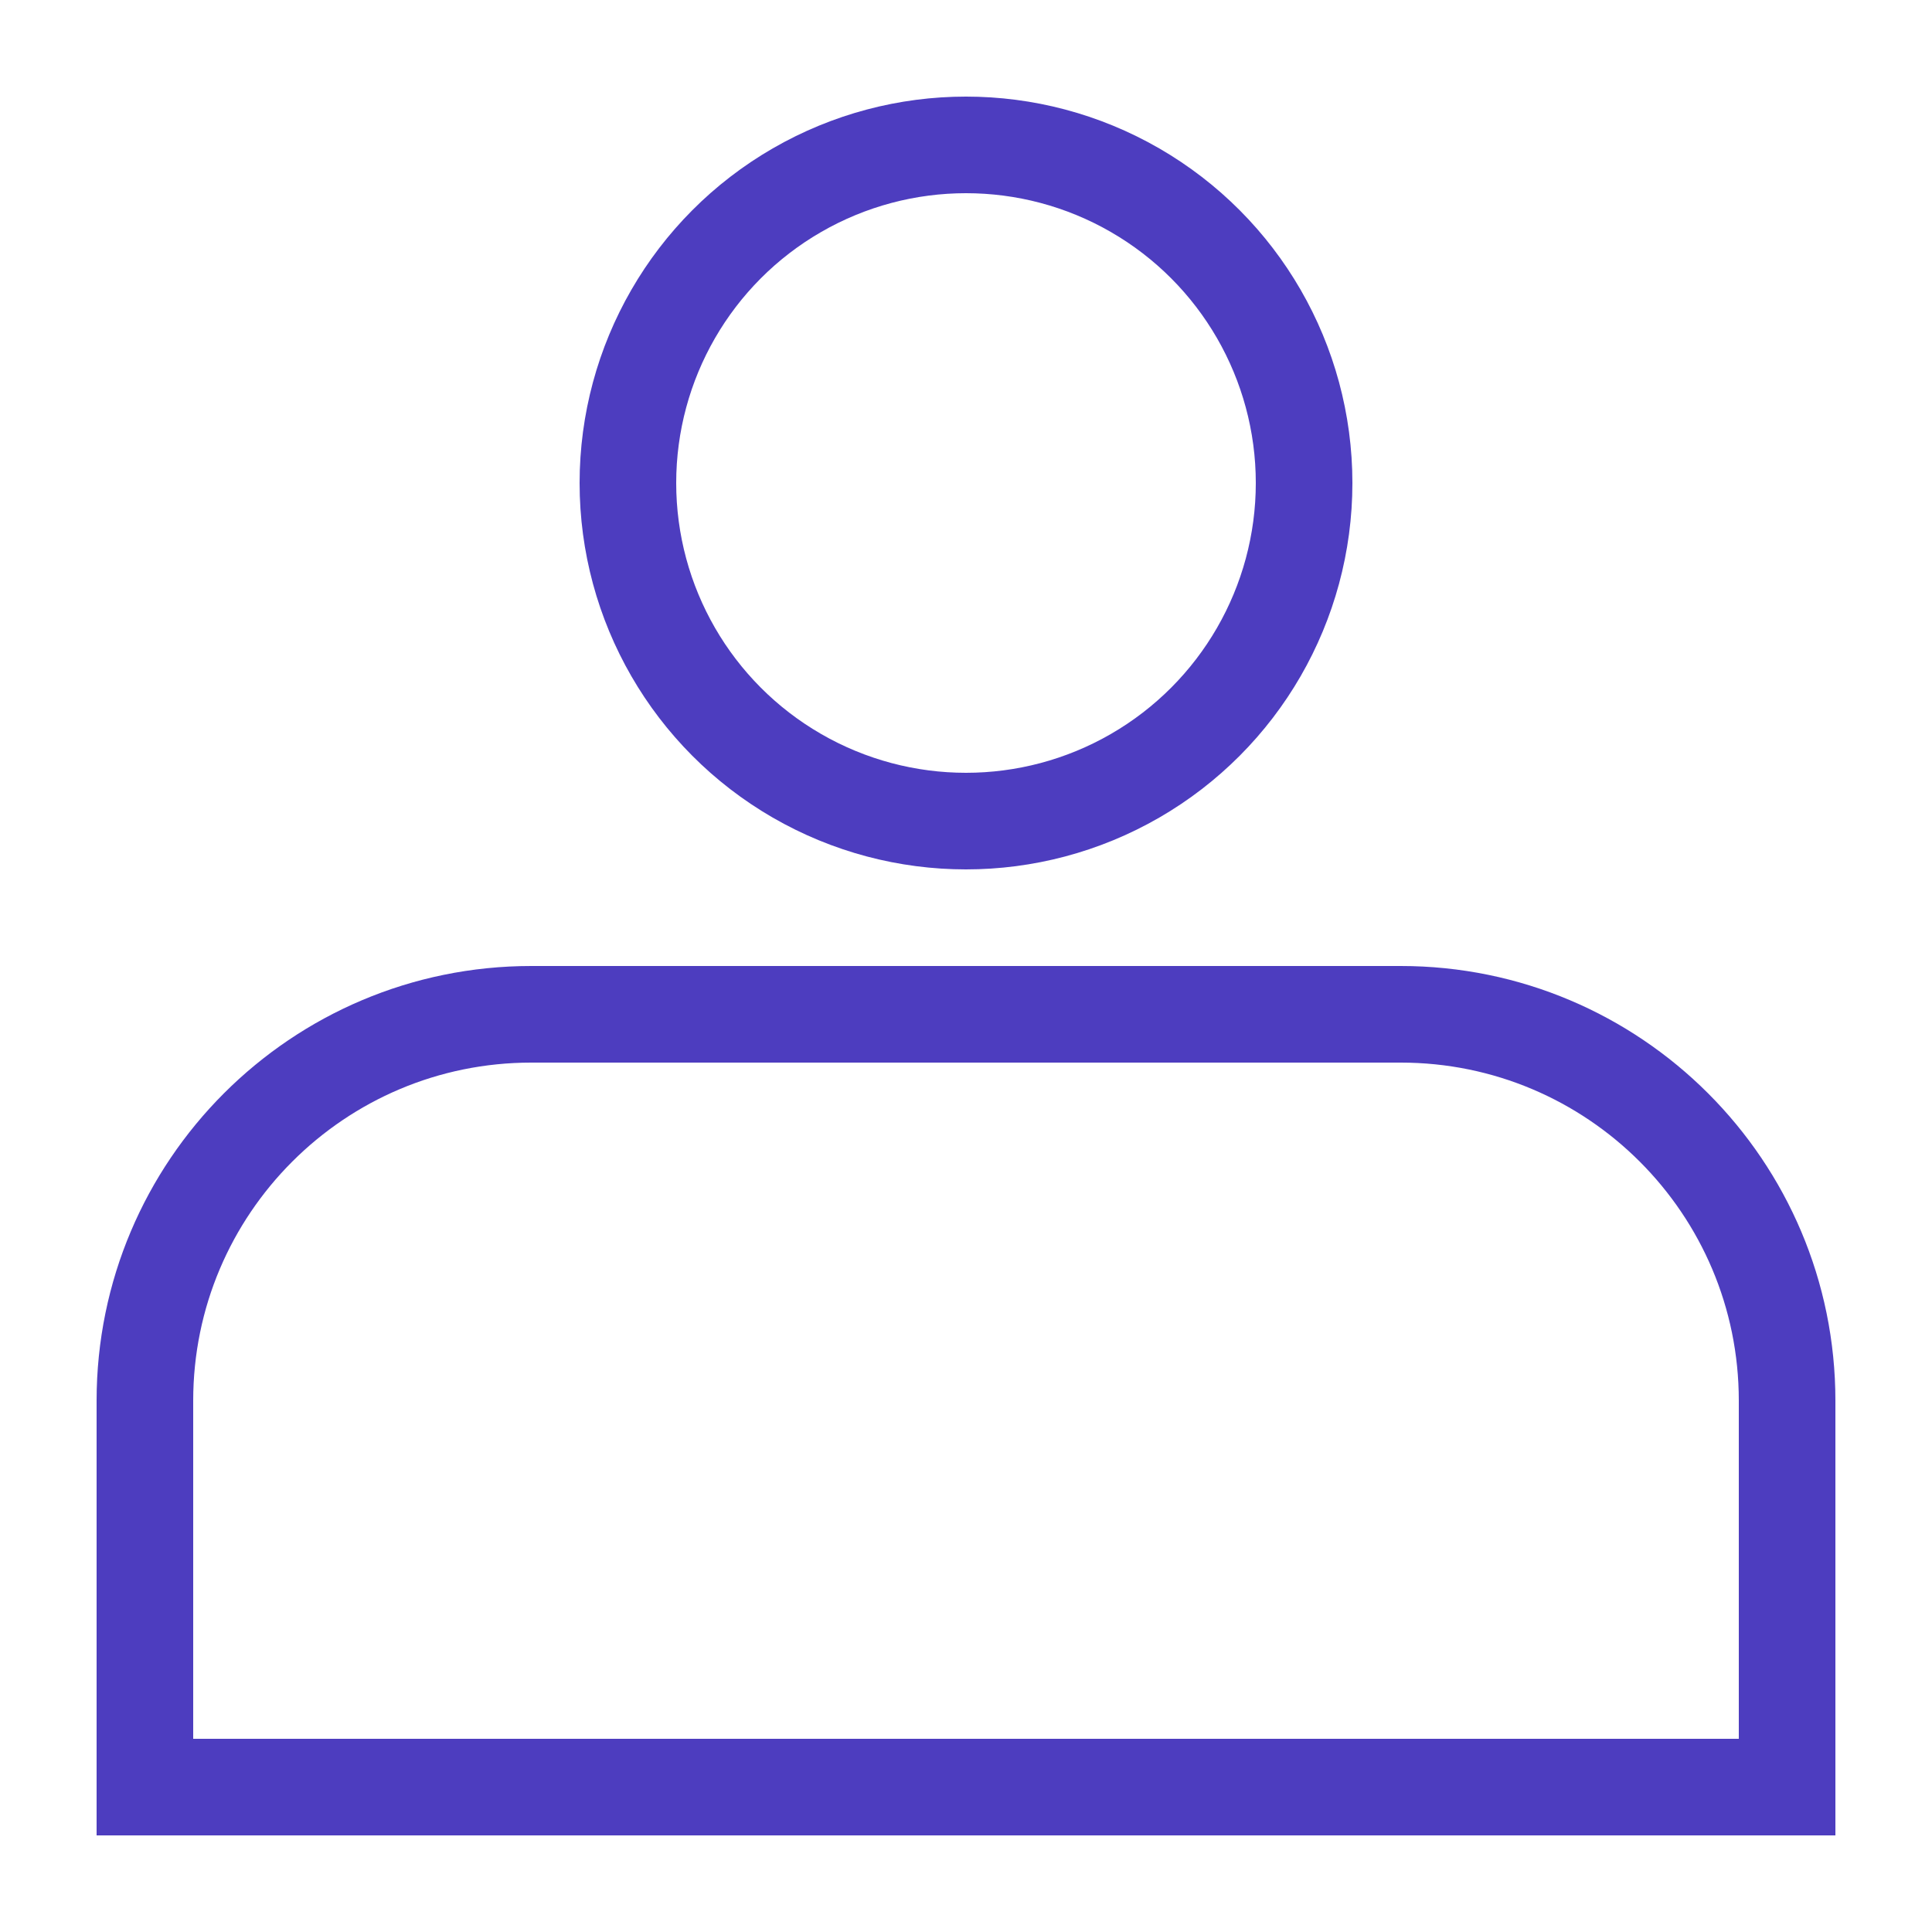
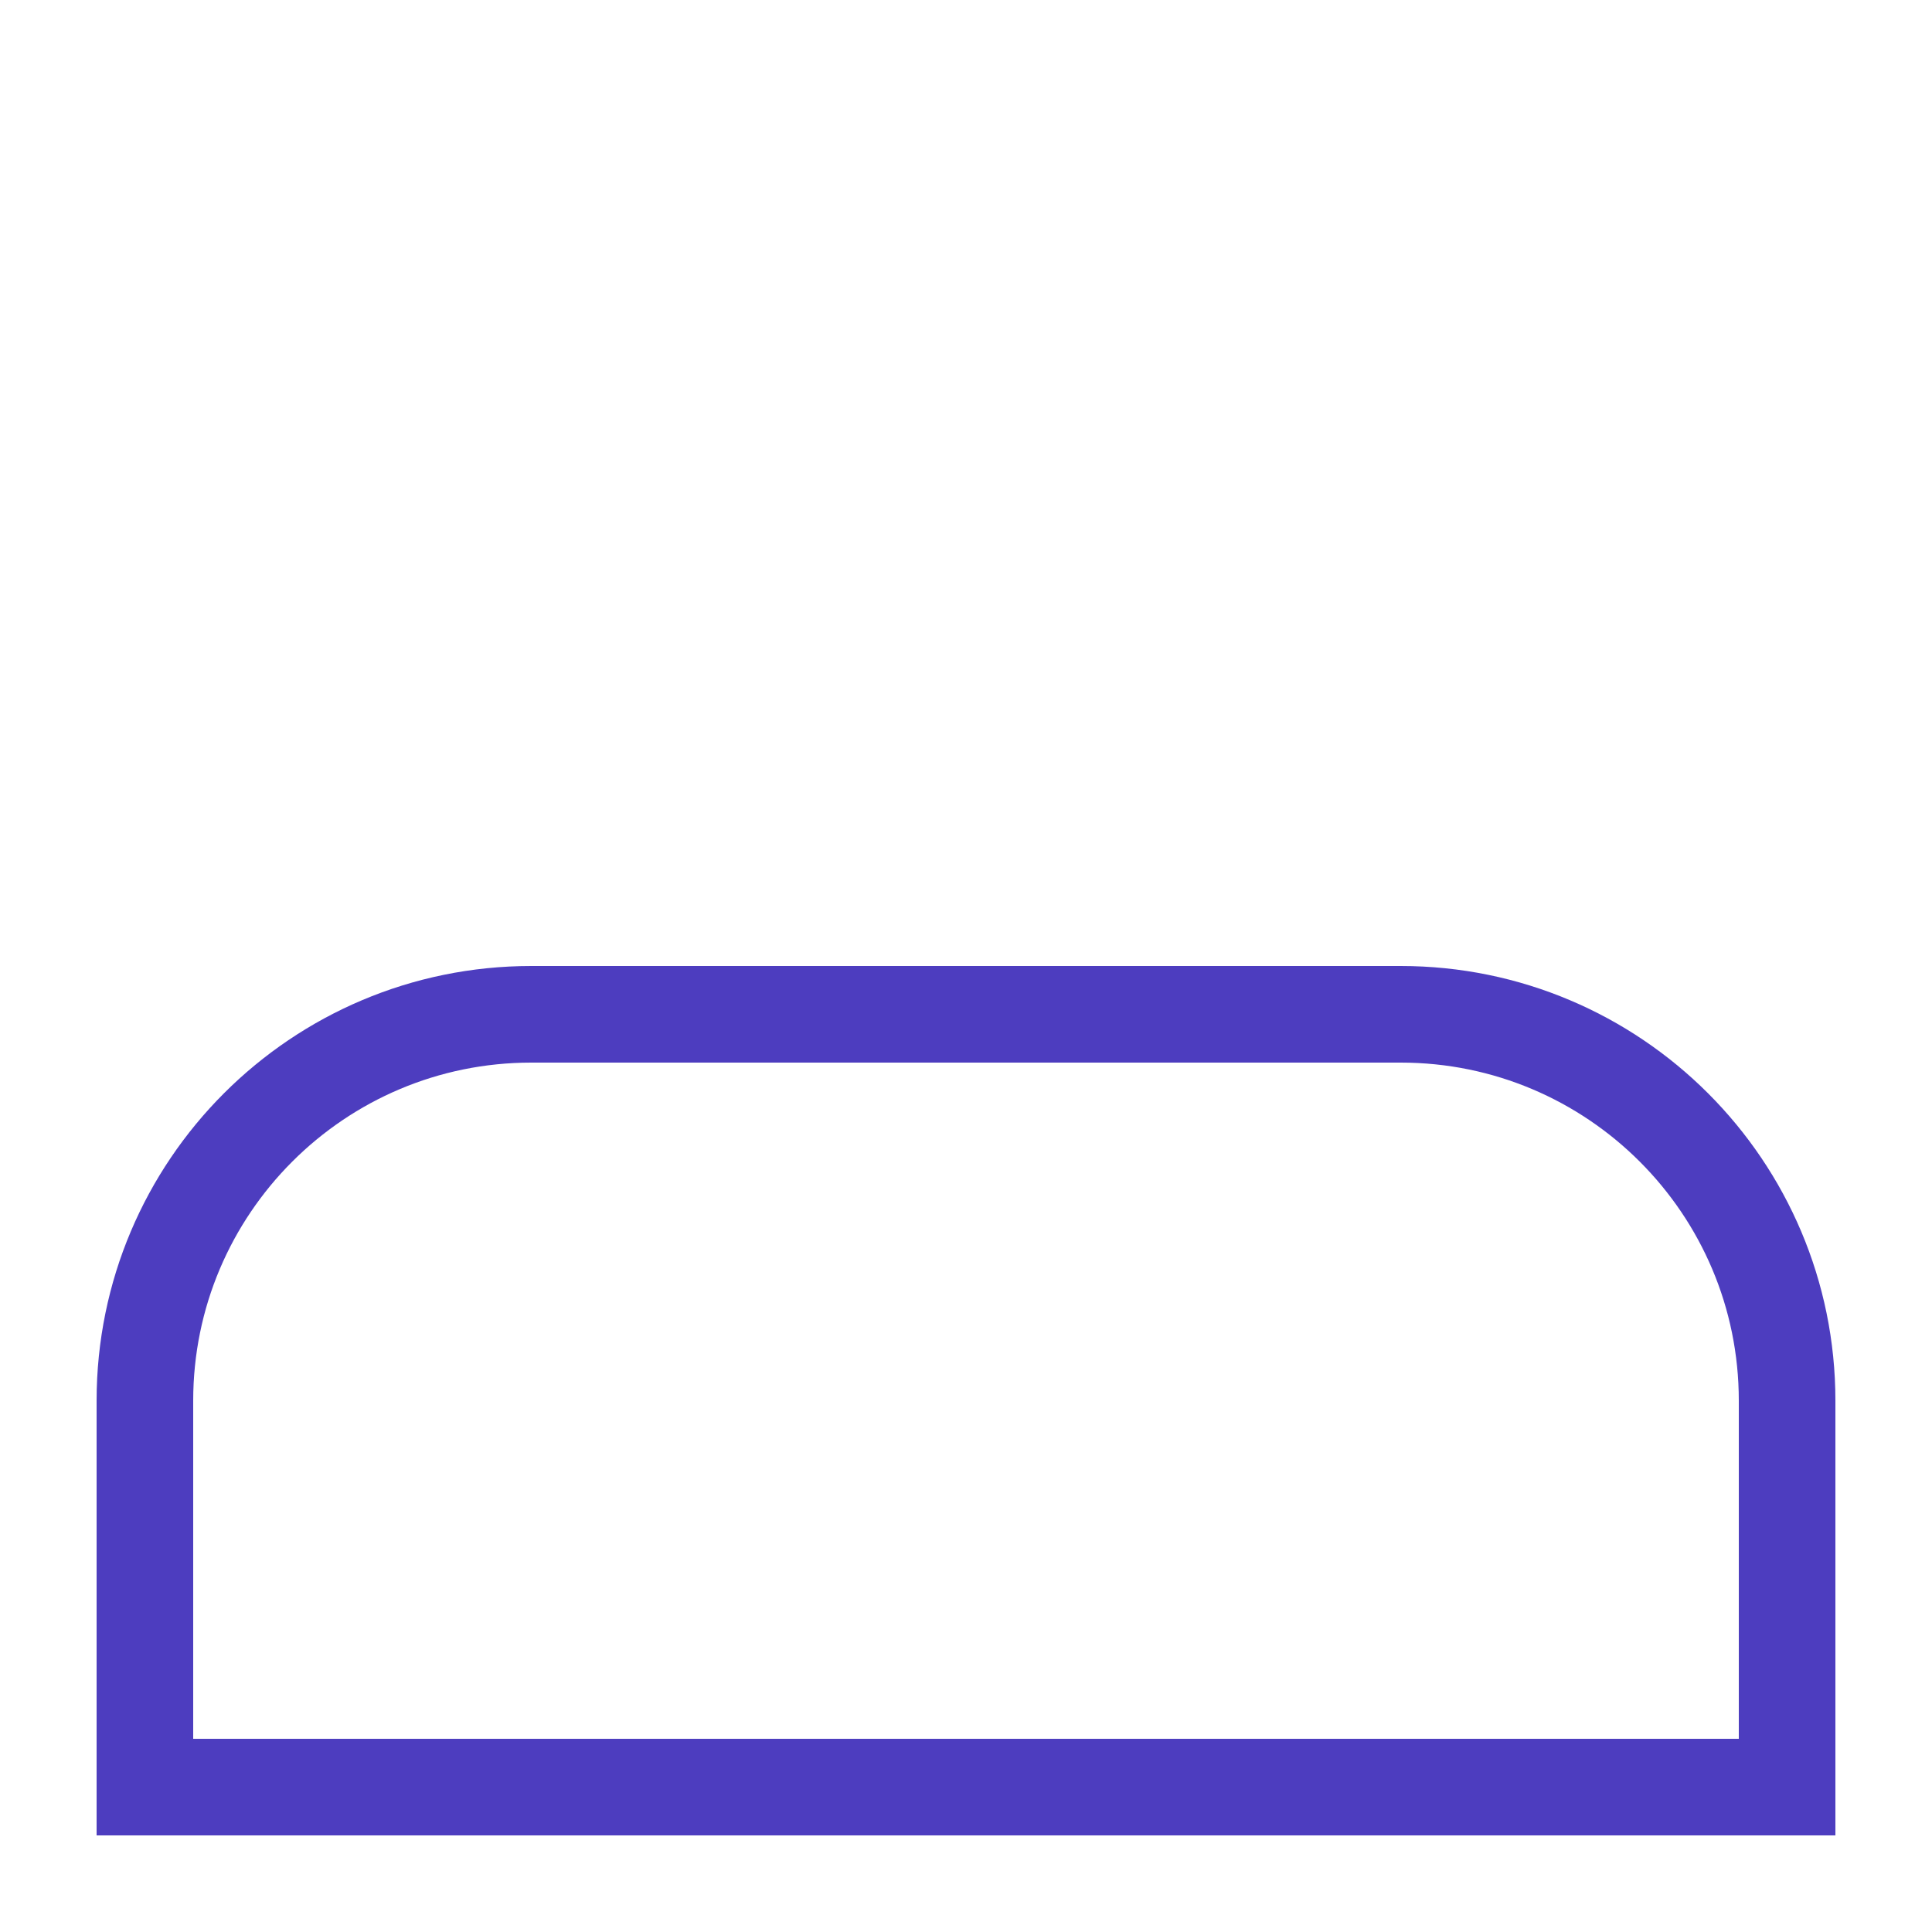
<svg xmlns="http://www.w3.org/2000/svg" width="20" height="20" viewBox="0 0 20 20" fill="none">
  <path d="M5.5 10.5H14.5C16.709 10.5 18.5 12.291 18.5 14.5V18.5H1.5V14.5C1.5 12.291 3.291 10.5 5.5 10.5Z" stroke="#4D3DBF" />
-   <circle cx="10" cy="5" r="3.5" stroke="#4D3DBF" />
</svg>